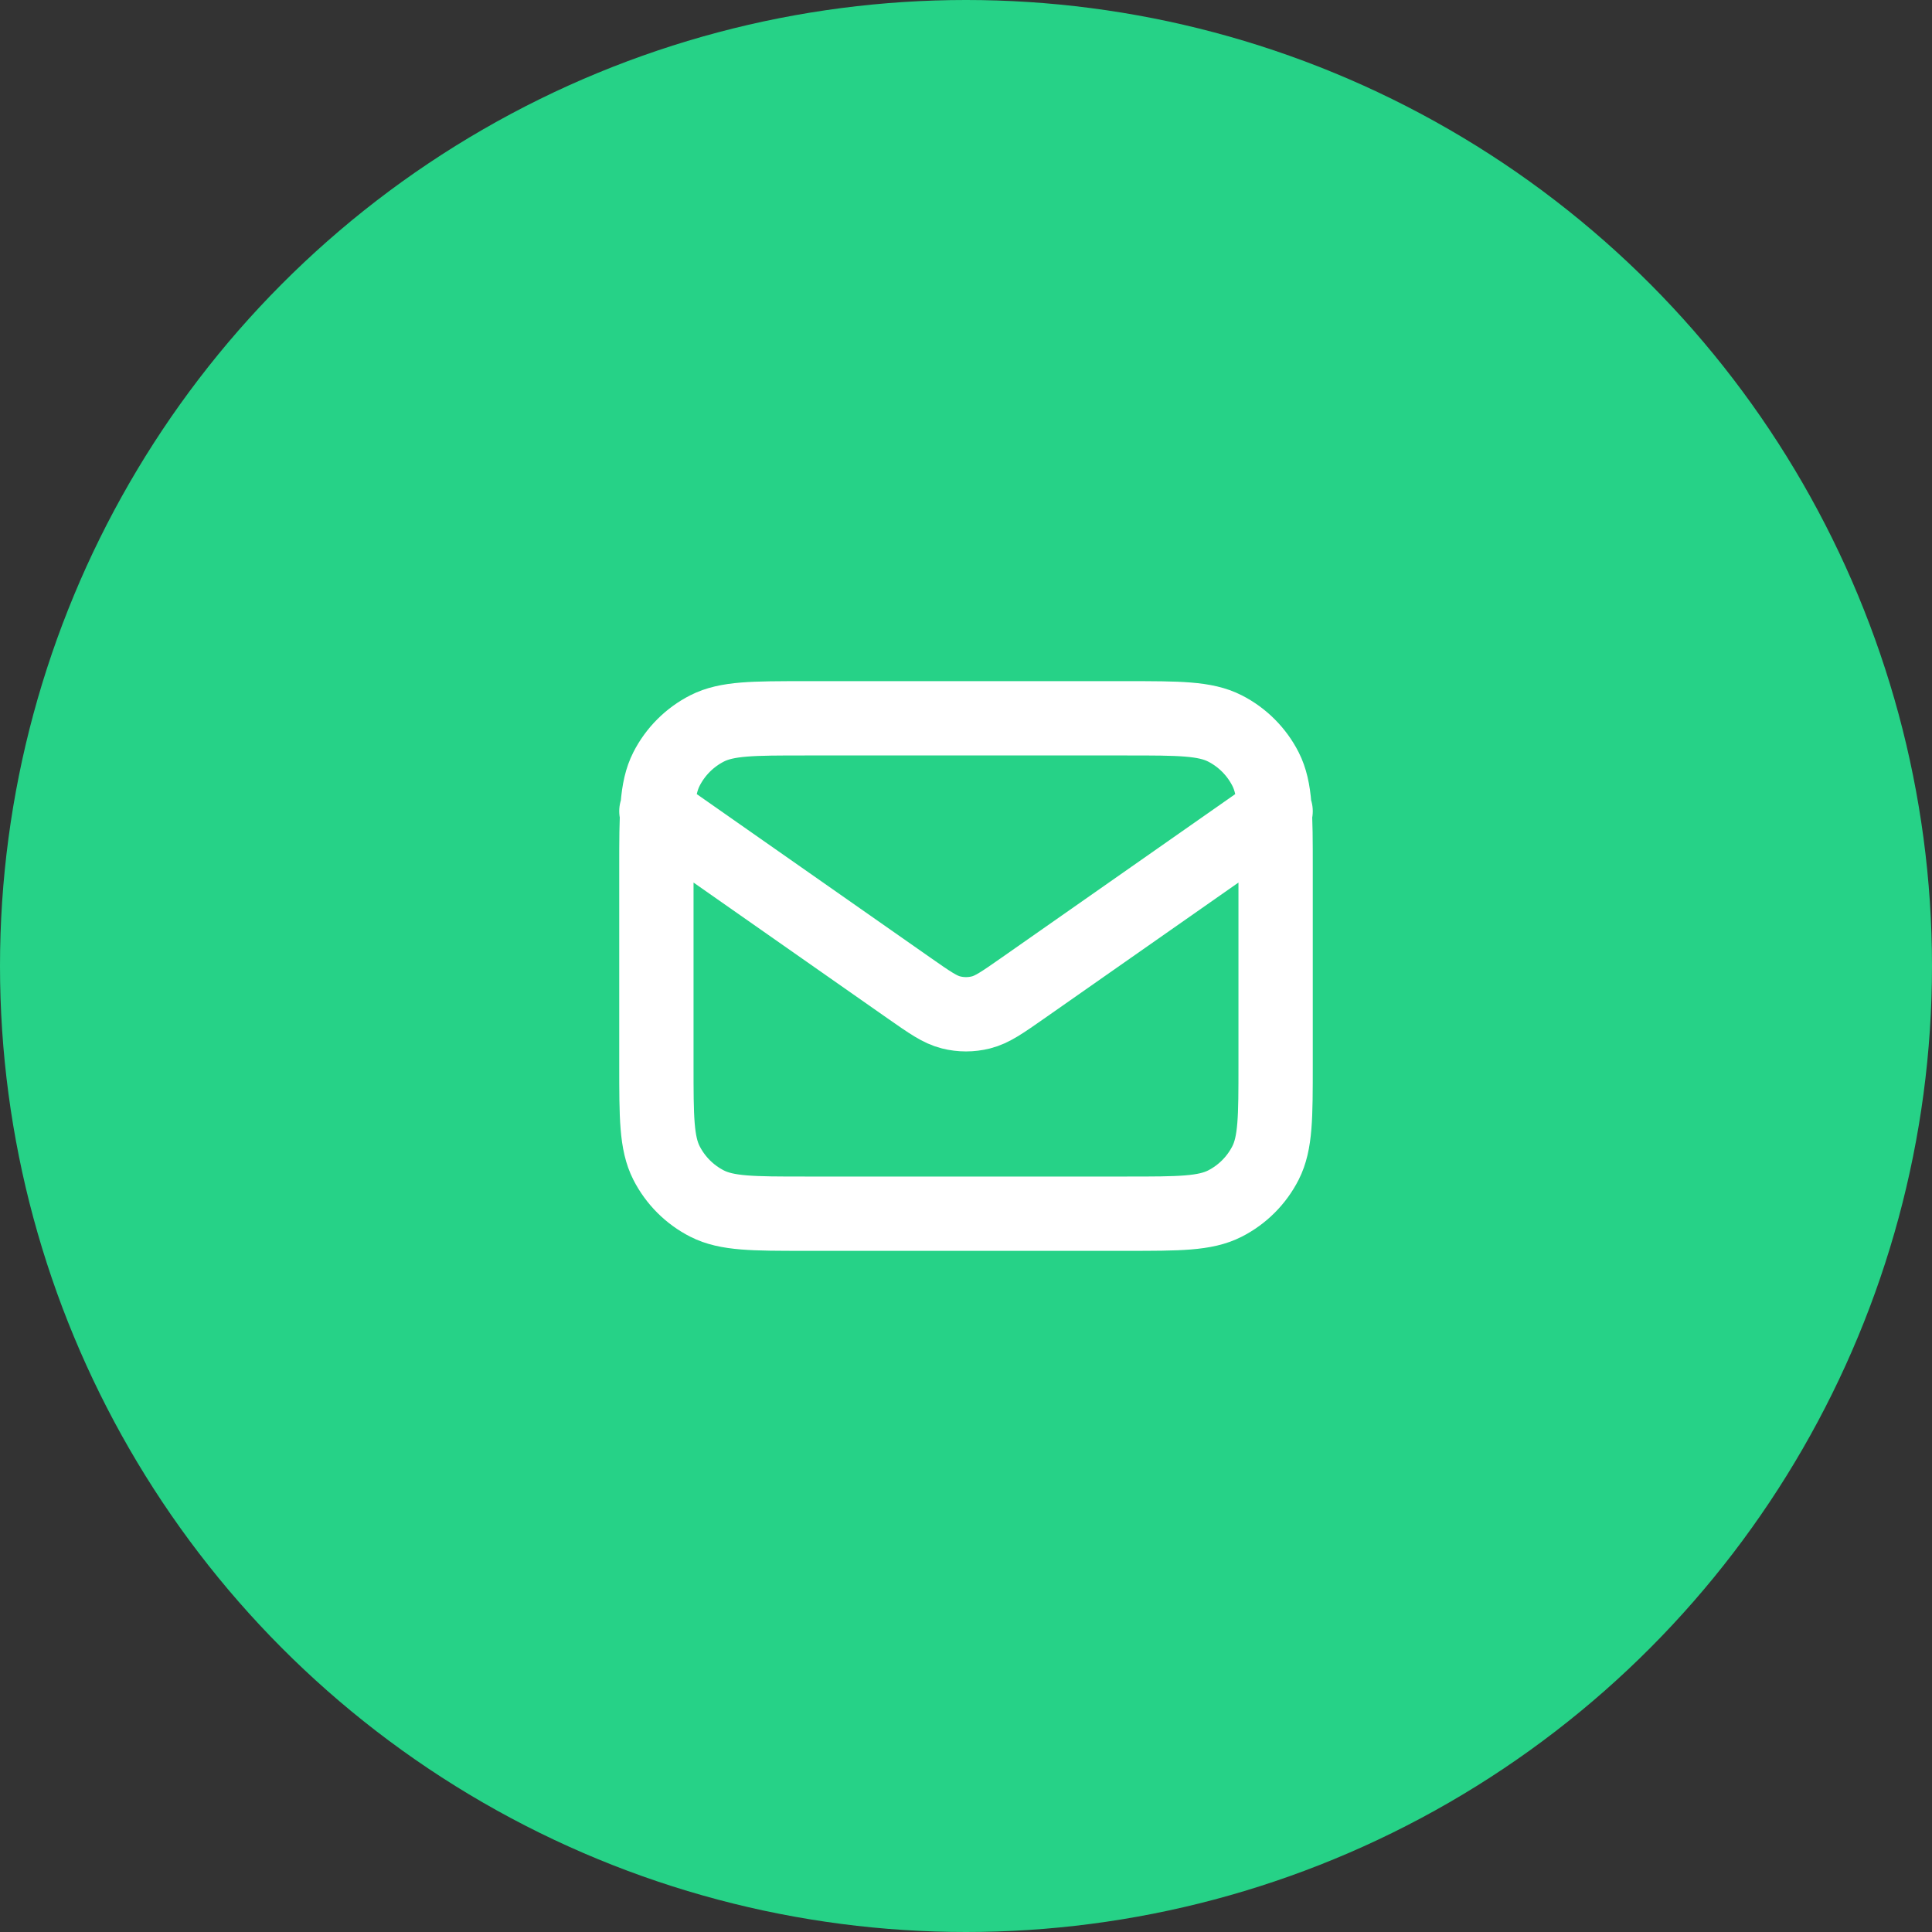
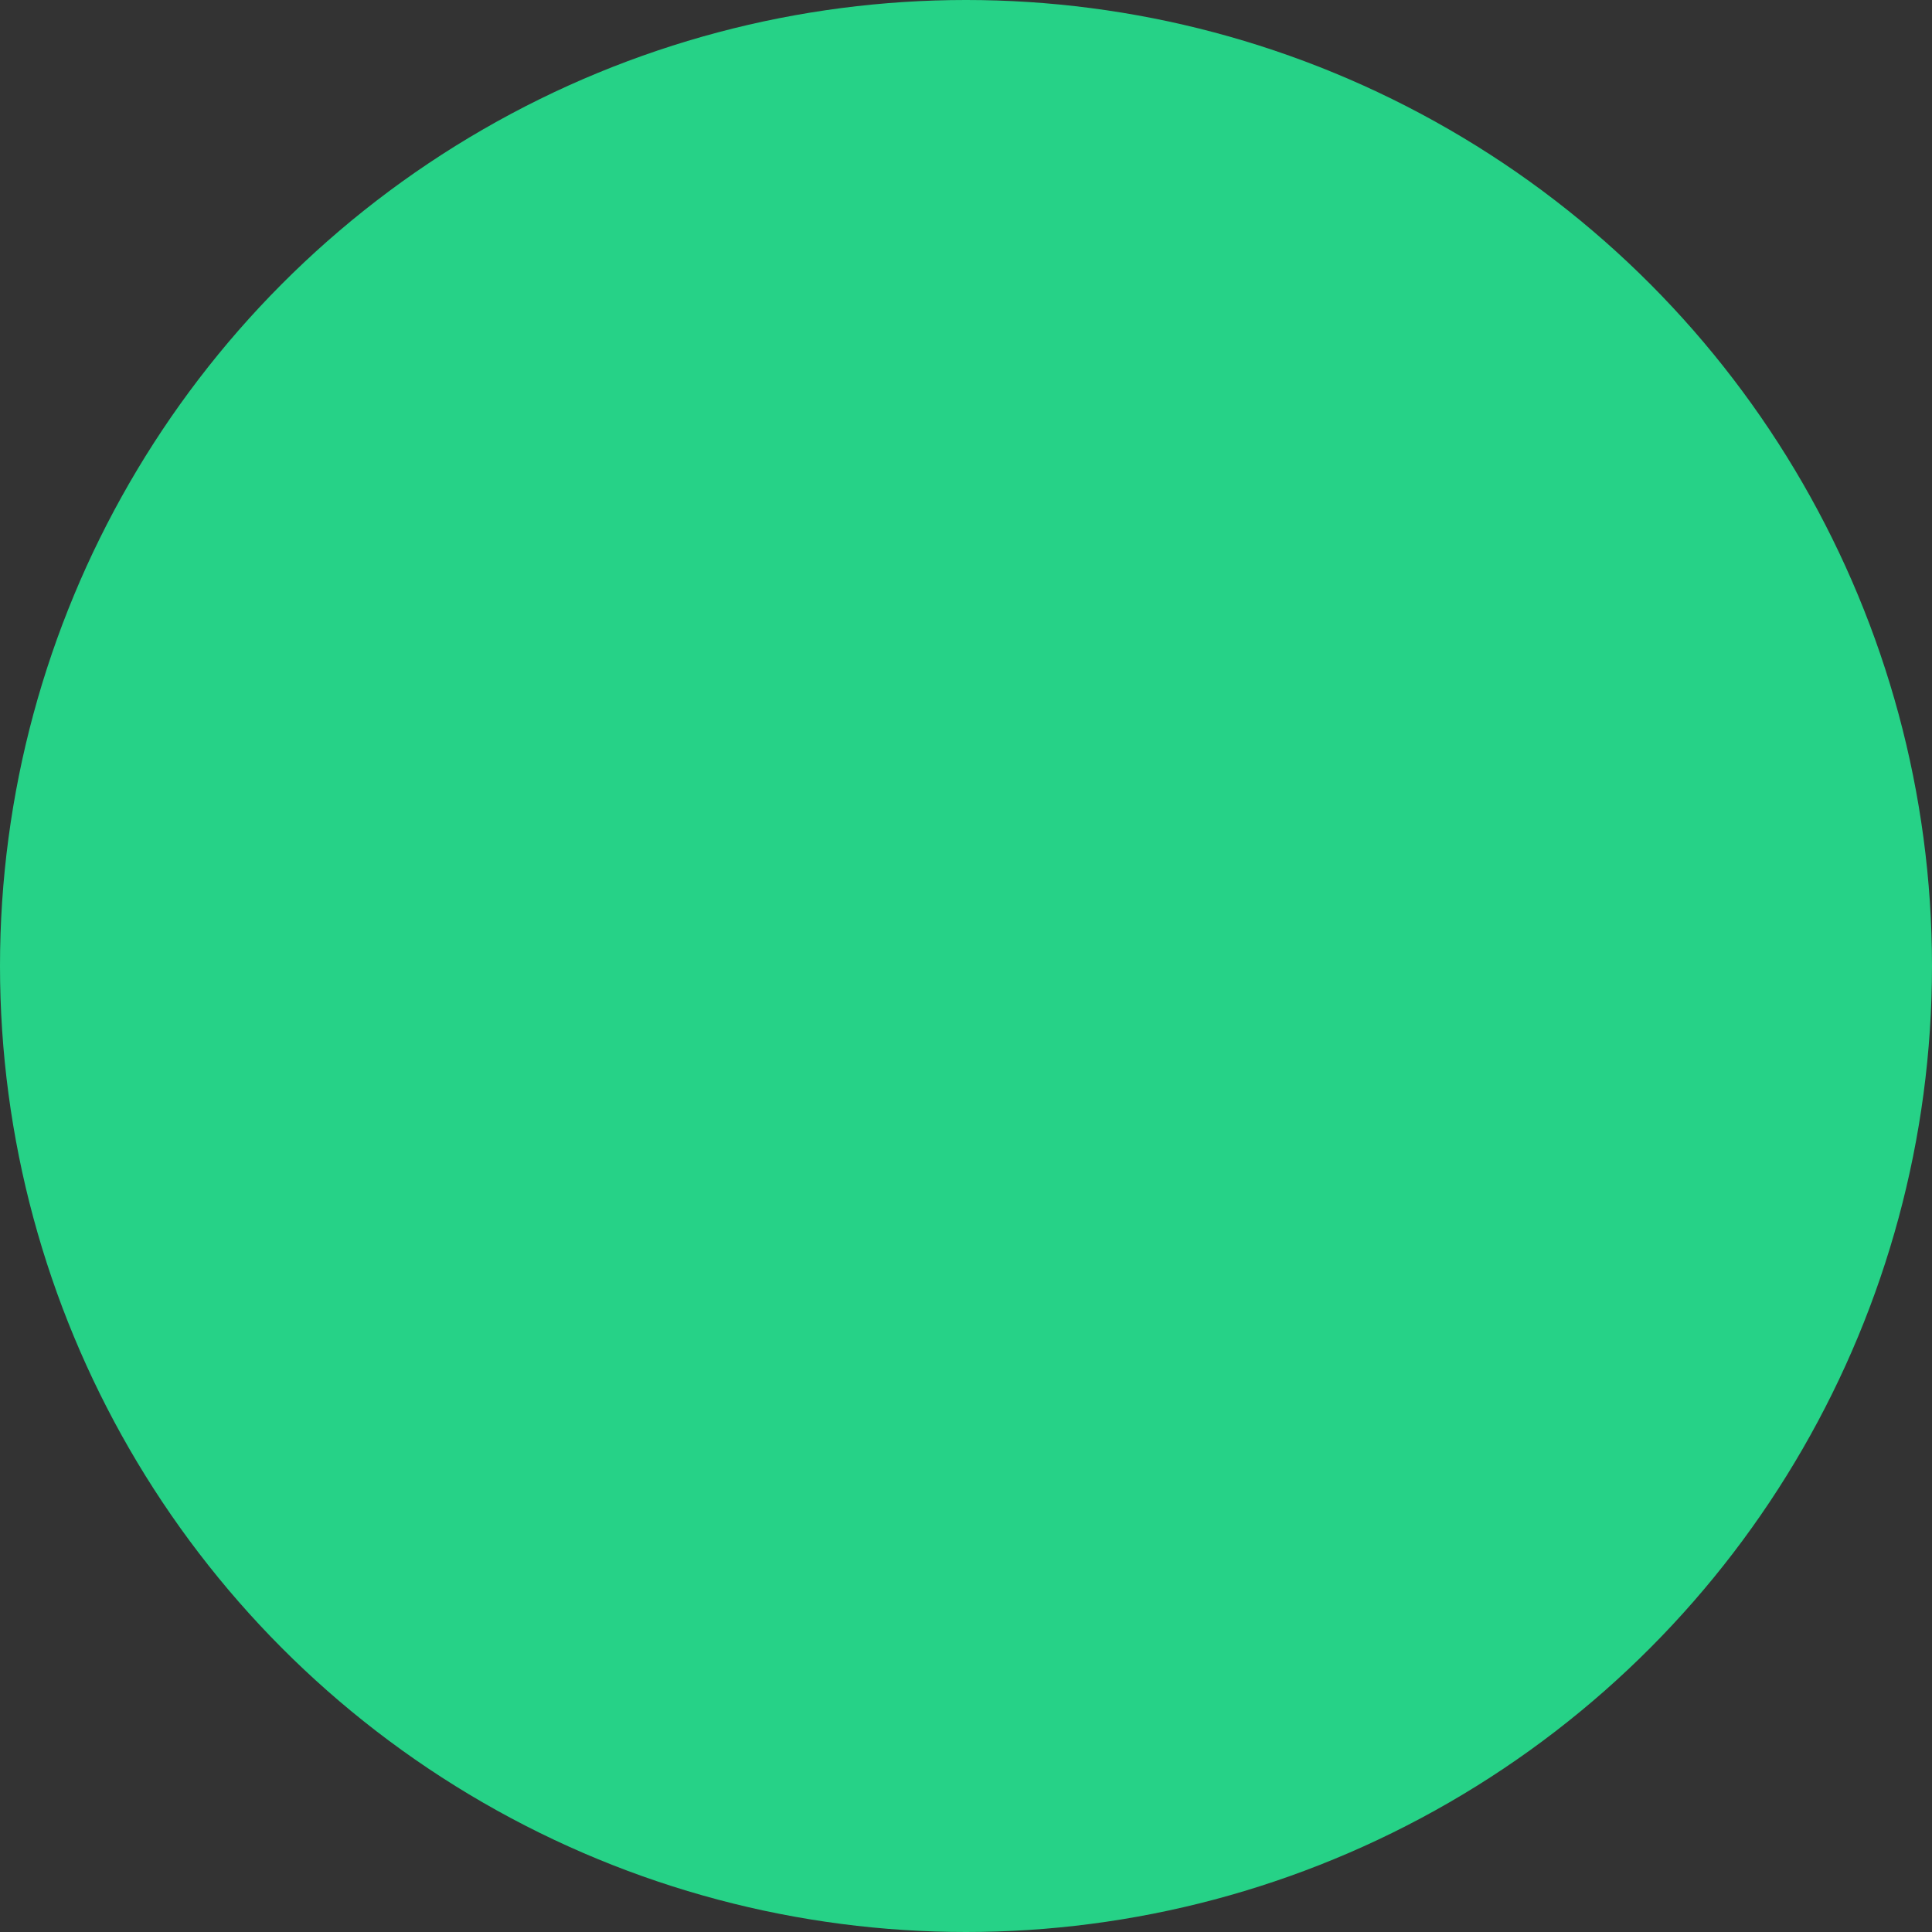
<svg xmlns="http://www.w3.org/2000/svg" width="39" height="39" viewBox="0 0 39 39" fill="none">
  <rect x="0" y="0" width="39" height="39" fill="#333333" stroke="none" />
  <circle cx="19.5" cy="19.5" r="19.5" fill="#26D287" />
-   <path d="M13.25 16.375L18.353 19.947C18.766 20.236 18.973 20.381 19.198 20.437C19.396 20.487 19.604 20.487 19.802 20.437C20.027 20.381 20.234 20.236 20.647 19.947L25.75 16.375M16.25 24.5H22.75C23.8 24.5 24.325 24.5 24.726 24.296C25.079 24.116 25.366 23.829 25.546 23.476C25.75 23.075 25.75 22.55 25.75 21.5V17.5C25.75 16.45 25.75 15.925 25.546 15.524C25.366 15.171 25.079 14.884 24.726 14.704C24.325 14.5 23.8 14.5 22.75 14.5H16.25C15.2 14.5 14.675 14.5 14.274 14.704C13.921 14.884 13.634 15.171 13.454 15.524C13.25 15.925 13.25 16.45 13.25 17.5V21.5C13.25 22.55 13.25 23.075 13.454 23.476C13.634 23.829 13.921 24.116 14.274 24.296C14.675 24.5 15.2 24.5 16.25 24.5Z" stroke="white" stroke-width="1.5" stroke-linecap="round" stroke-linejoin="round" />
</svg>